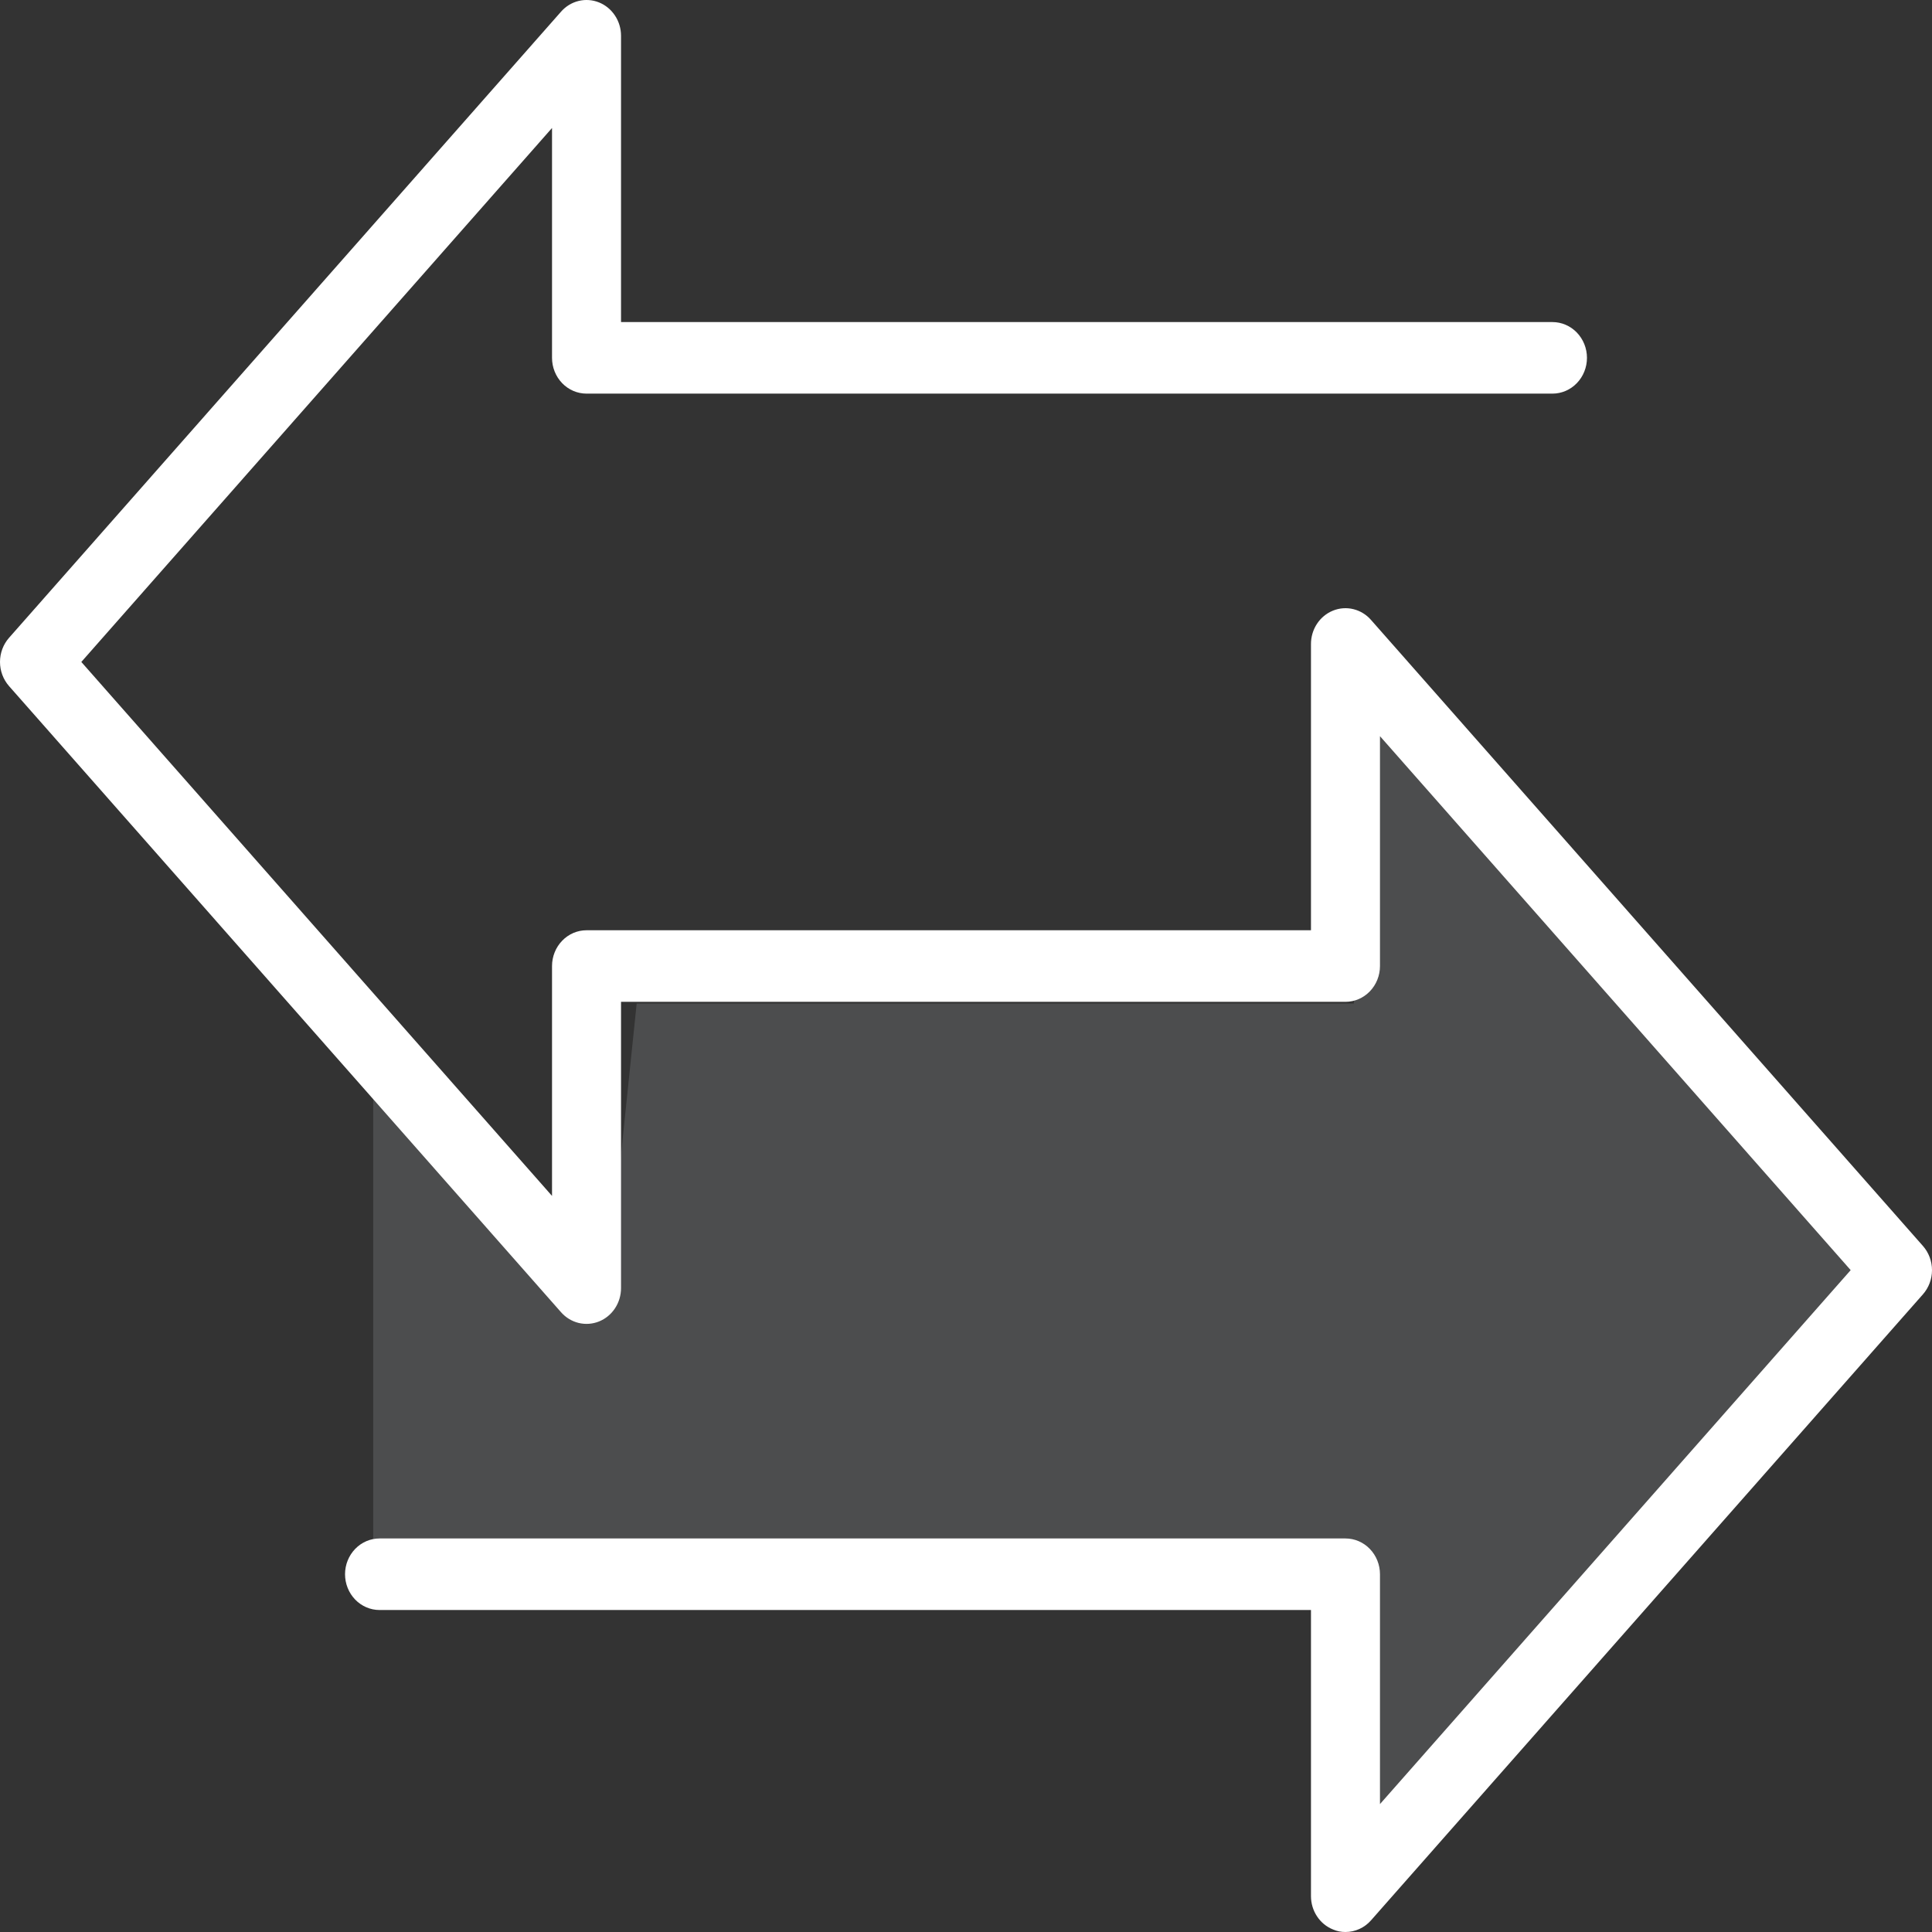
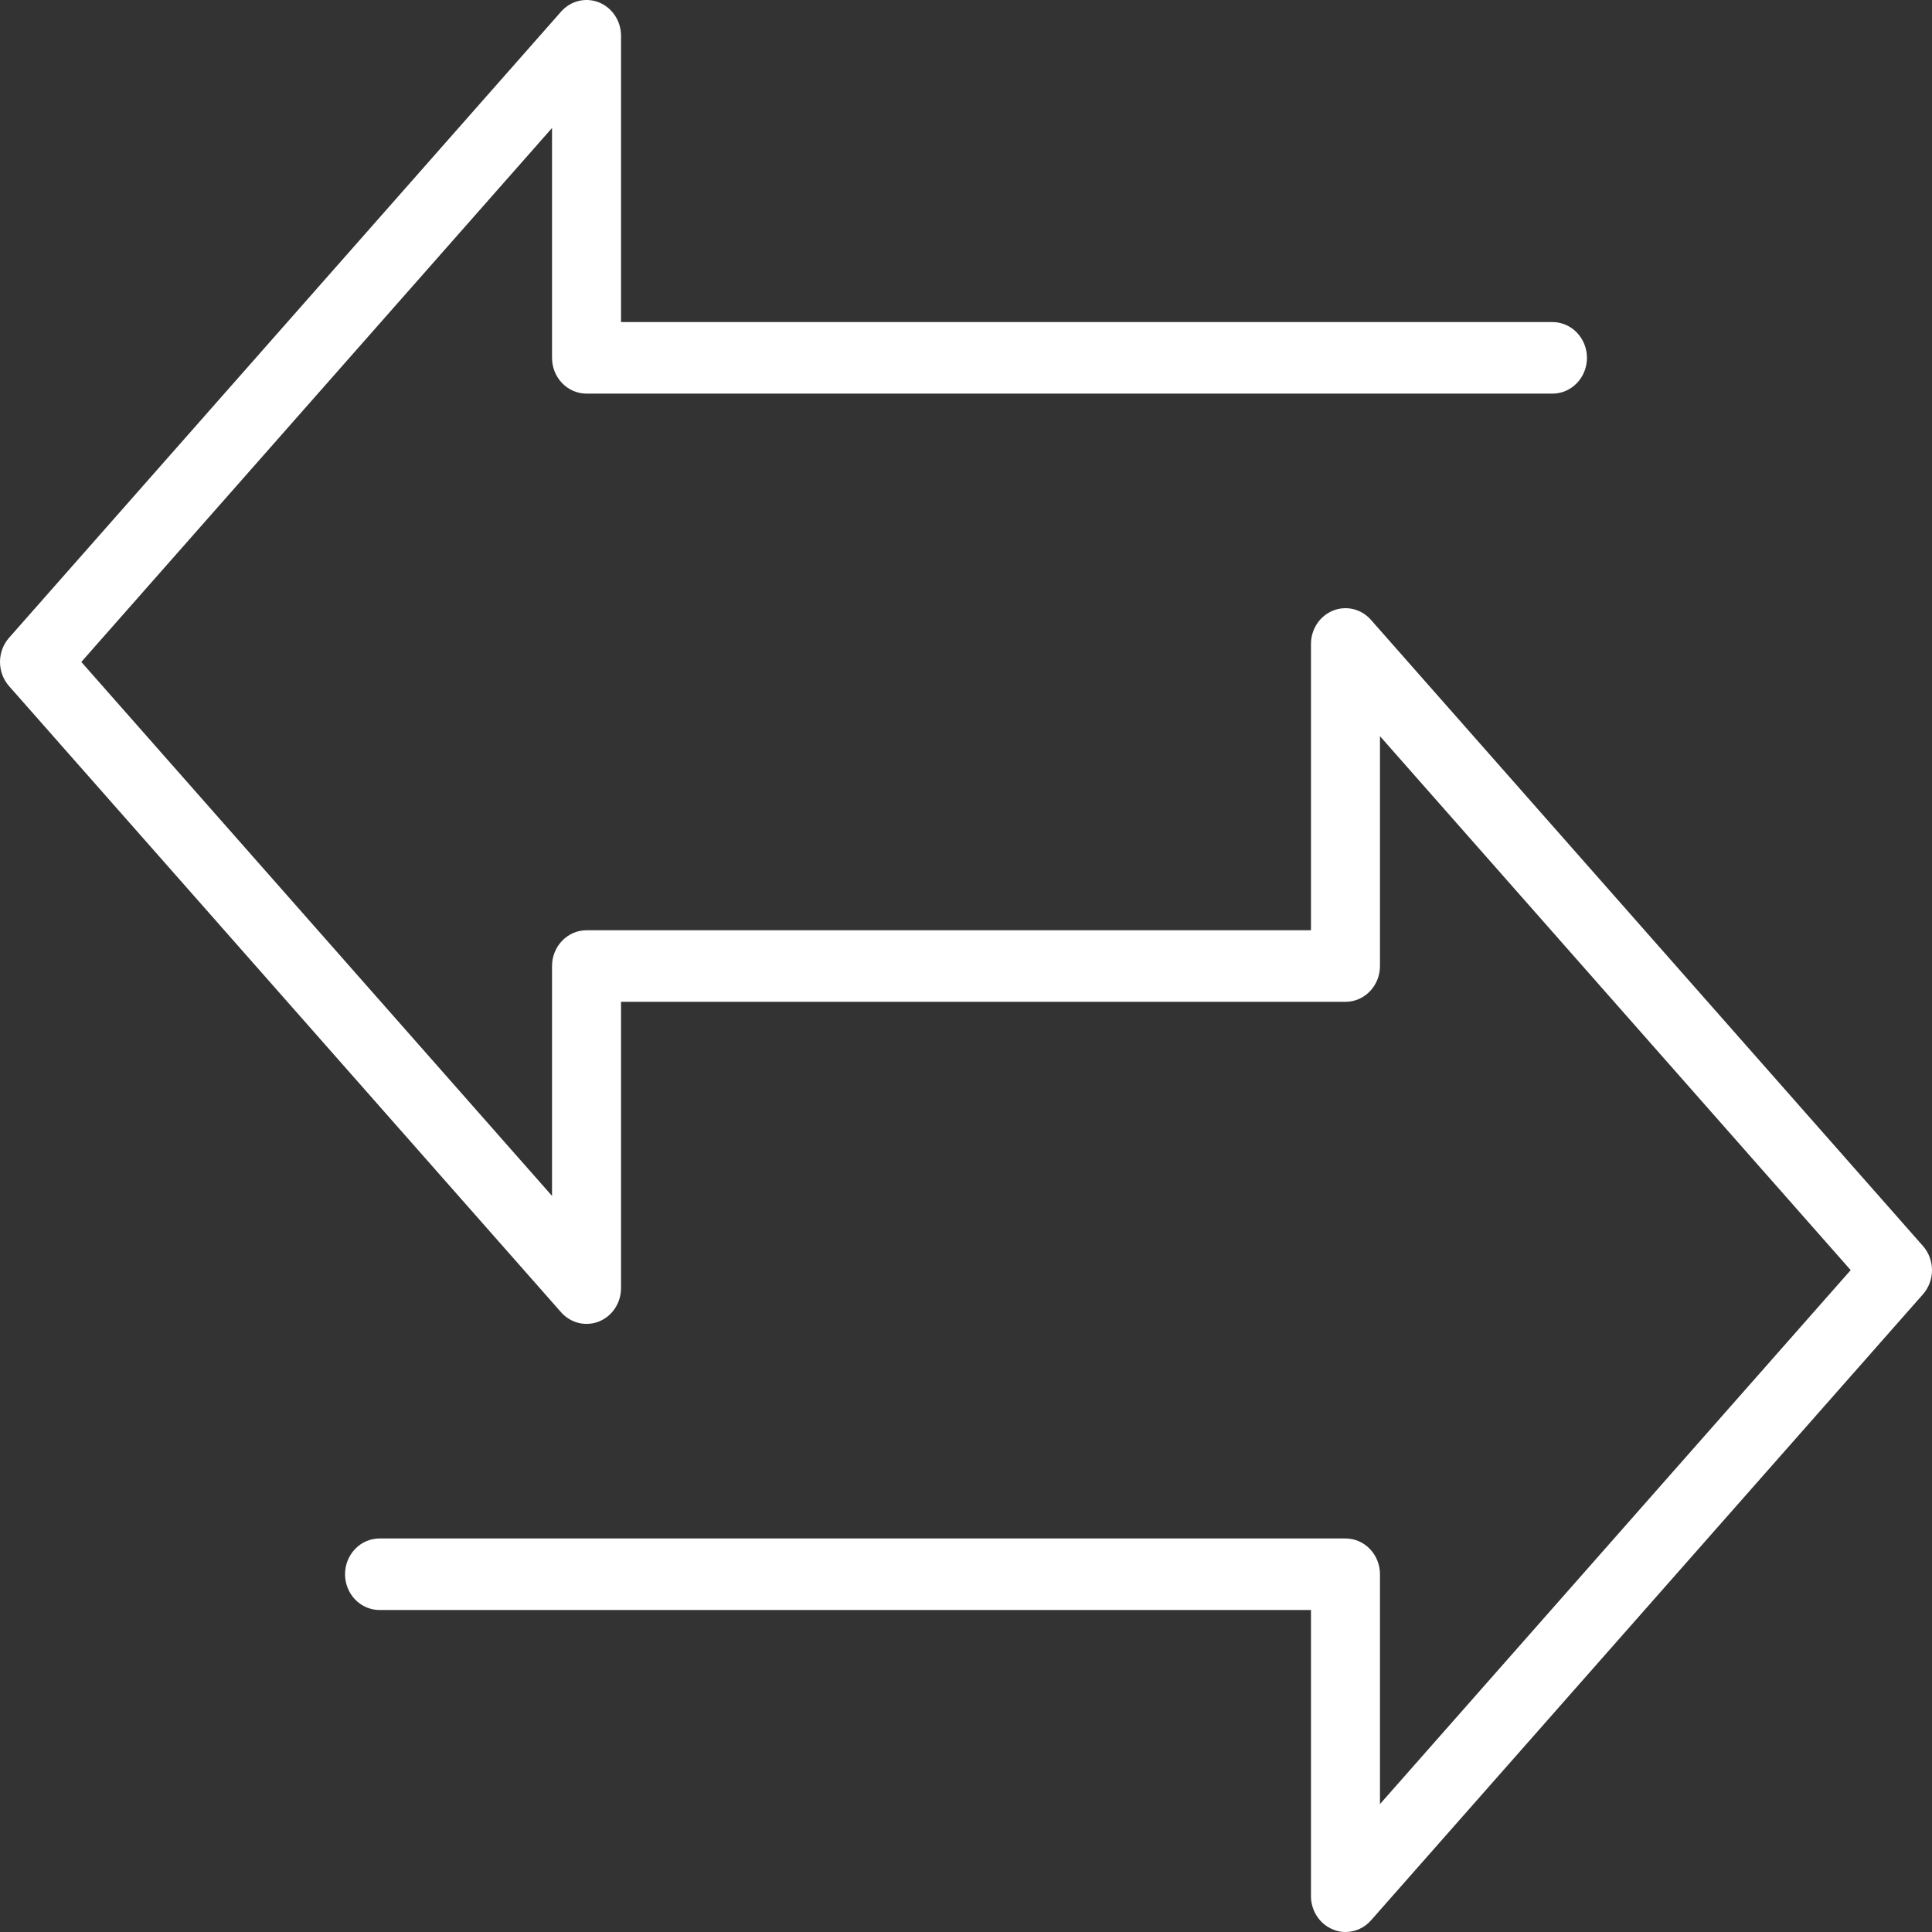
<svg xmlns="http://www.w3.org/2000/svg" width="88" height="88" viewBox="0 0 88 88" fill="none">
  <rect x="0" y="0" width="88" height="88" fill="#333333" stroke="none" />
-   <path d="M17 45.711L27.667 58.594L29 45.711H61.667V32.149L85 58.594L61.667 85.04V71.478H17V45.711Z" fill="#E1E8EE" fill-opacity="0.15" />
  <g clip-path="url(#clip0_2_959)">
    <path d="M87.588 56.753L62.447 28.236C62.234 27.992 61.954 27.822 61.645 27.746C61.336 27.67 61.012 27.694 60.716 27.813C60.42 27.932 60.166 28.141 59.987 28.413C59.808 28.685 59.712 29.007 59.713 29.336V42.372H26.716C26.299 42.372 25.899 42.544 25.605 42.85C25.31 43.155 25.144 43.57 25.144 44.002V54.472L3.704 30.151L25.144 5.83V16.299C25.144 16.732 25.31 17.146 25.605 17.452C25.899 17.757 26.299 17.929 26.716 17.929H70.712C71.129 17.929 71.529 17.757 71.823 17.452C72.118 17.146 72.284 16.732 72.284 16.299C72.284 15.867 72.118 15.453 71.823 15.147C71.529 14.842 71.129 14.67 70.712 14.67H28.287V1.633C28.288 1.304 28.192 0.982 28.013 0.711C27.834 0.439 27.58 0.229 27.284 0.11C26.988 -0.009 26.664 -0.032 26.355 0.043C26.046 0.119 25.766 0.29 25.553 0.534L0.412 29.051C0.147 29.351 0 29.744 0 30.151C0 30.558 0.147 30.95 0.412 31.251L25.553 59.768C25.766 60.011 26.046 60.182 26.355 60.258C26.664 60.333 26.988 60.31 27.284 60.191C27.58 60.072 27.834 59.863 28.013 59.591C28.192 59.319 28.288 58.997 28.287 58.668V45.632H61.284C61.701 45.632 62.101 45.46 62.395 45.154C62.69 44.849 62.856 44.434 62.856 44.002V33.532L84.296 57.853L62.856 82.174V71.704C62.856 71.272 62.69 70.858 62.395 70.552C62.101 70.246 61.701 70.075 61.284 70.075H17.288C16.871 70.075 16.471 70.246 16.177 70.552C15.882 70.858 15.716 71.272 15.716 71.704C15.716 72.136 15.882 72.551 16.177 72.857C16.471 73.162 16.871 73.334 17.288 73.334H59.713V86.37C59.714 86.699 59.81 87.019 59.99 87.289C60.169 87.56 60.423 87.768 60.719 87.886C60.898 87.963 61.09 88.002 61.284 88C61.503 88 61.719 87.954 61.92 87.862C62.12 87.771 62.3 87.638 62.447 87.47L87.588 58.953C87.853 58.653 88 58.26 88 57.853C88 57.446 87.853 57.054 87.588 56.753Z" fill="white" />
  </g>
  <defs>
    <clipPath id="clip0_2_959">
      <rect width="88" height="88" fill="white" />
    </clipPath>
  </defs>
</svg>